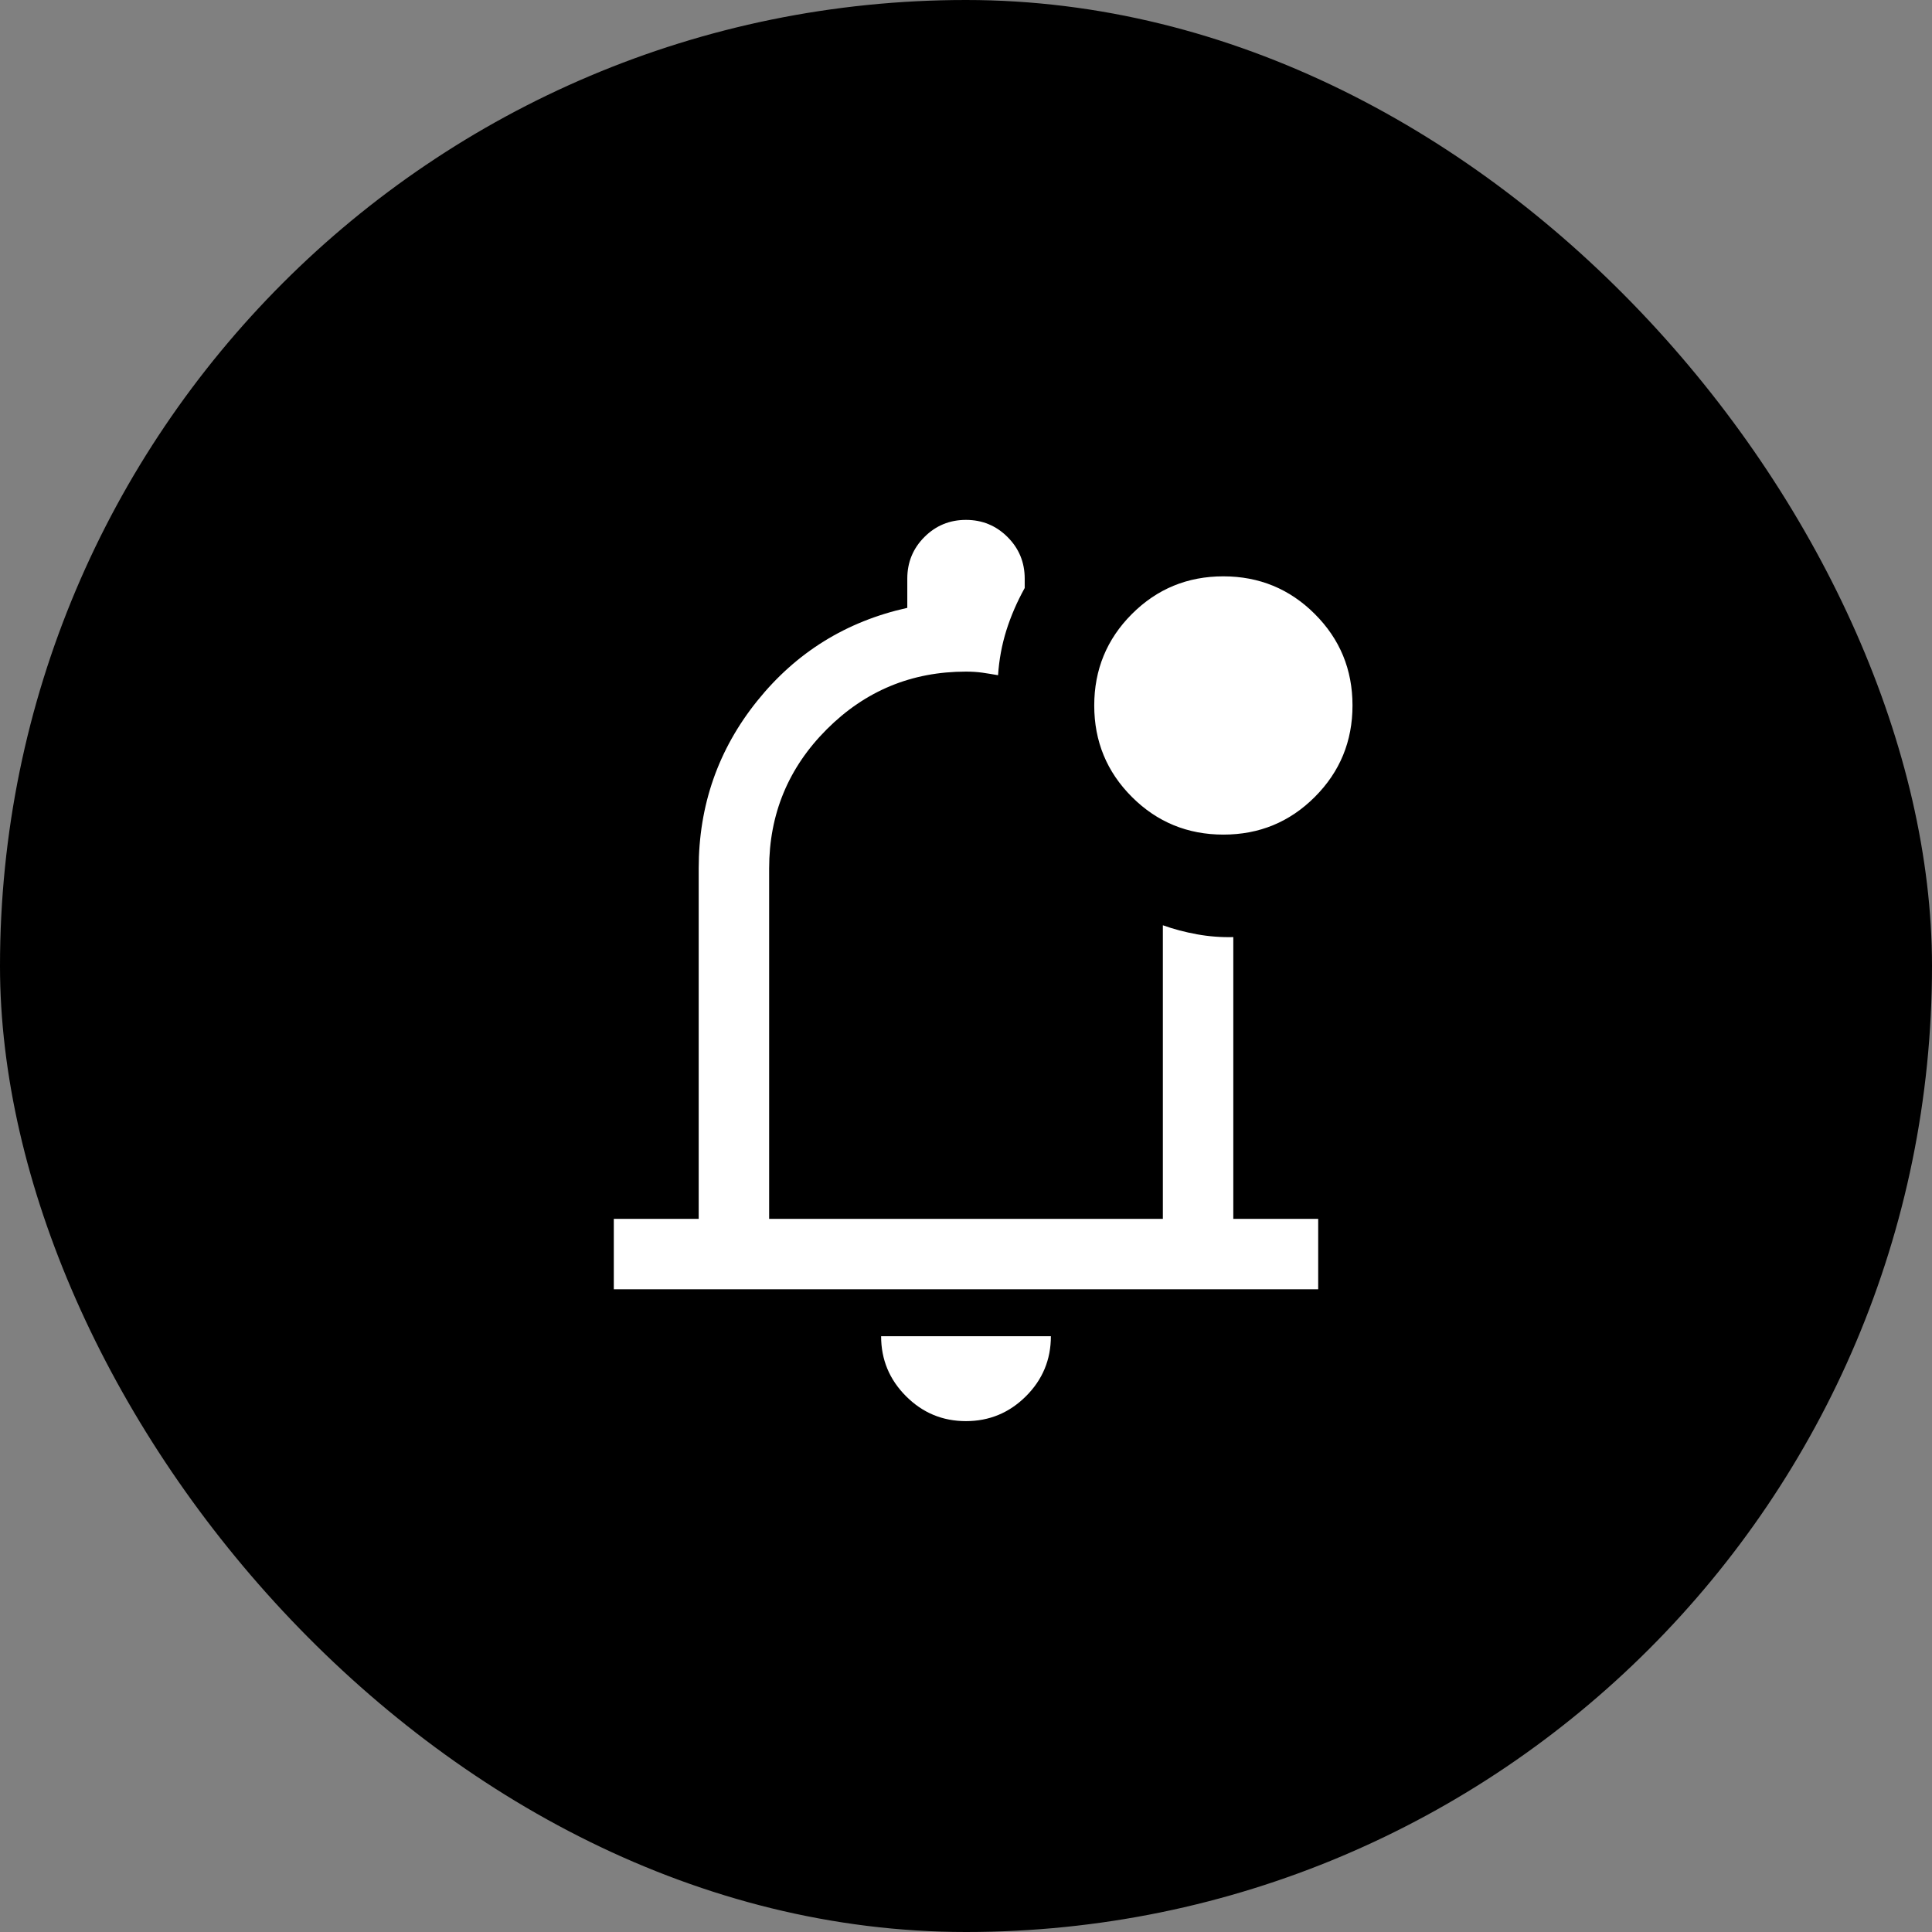
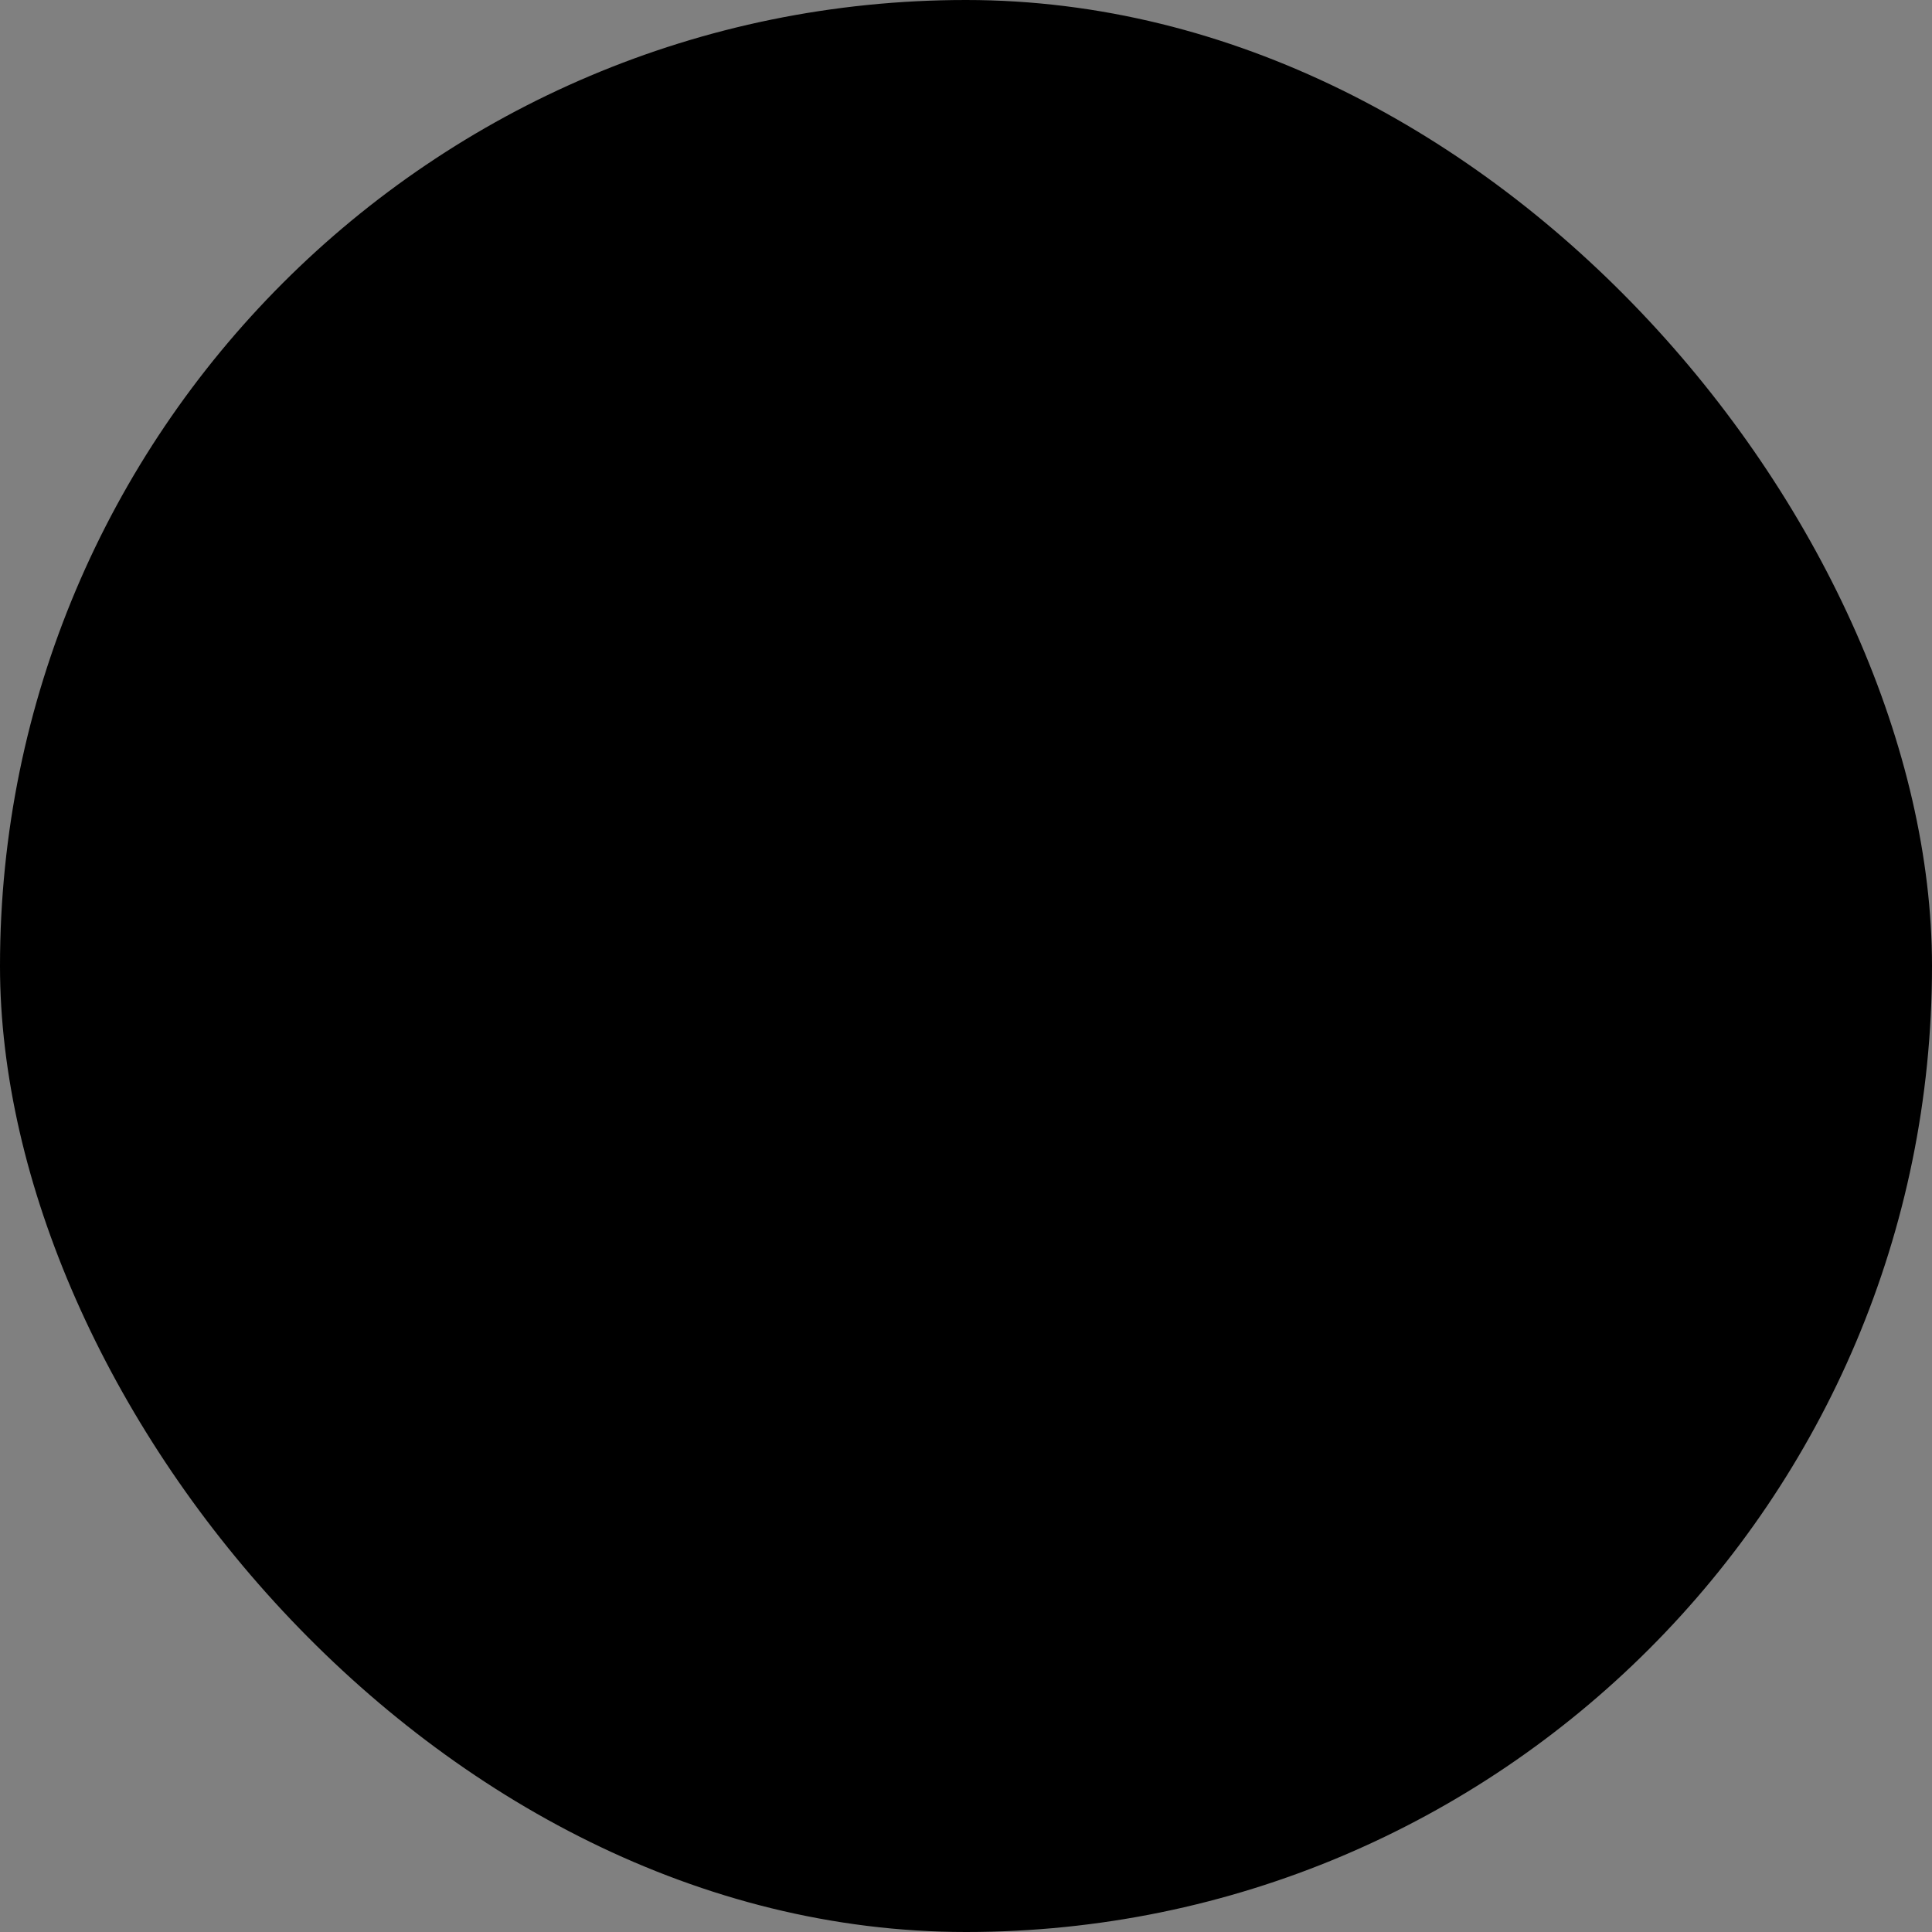
<svg xmlns="http://www.w3.org/2000/svg" width="96" height="96" viewBox="0 0 96 96" fill="none">
  <rect x="0" y="0" width="96" height="96" fill="#808080" stroke="none" />
  <rect width="96" height="96" rx="48" fill="black" />
  <mask id="mask0_6517_55448" style="mask-type:alpha" maskUnits="userSpaceOnUse" x="20" y="20" width="56" height="56">
    <rect x="20" y="20" width="56" height="56" fill="#D9D9D9" />
  </mask>
  <g mask="url(#mask0_6517_55448)">
-     <path d="M47.996 70.615C46.835 70.615 45.843 70.202 45.019 69.376C44.194 68.55 43.782 67.557 43.782 66.397H52.218C52.218 67.561 51.805 68.555 50.978 69.379C50.151 70.203 49.157 70.615 47.996 70.615ZM30.5 64.064V60.564H34.718V43.154C34.718 40.016 35.687 37.241 37.624 34.83C39.56 32.419 42.047 30.877 45.083 30.204V28.75C45.083 27.94 45.367 27.251 45.933 26.684C46.5 26.117 47.188 25.833 47.997 25.833C48.807 25.833 49.496 26.117 50.064 26.684C50.632 27.251 50.917 27.94 50.917 28.75V29.217C50.534 29.908 50.23 30.611 50.005 31.325C49.781 32.041 49.644 32.783 49.593 33.551C49.328 33.504 49.069 33.462 48.816 33.425C48.564 33.39 48.292 33.372 48 33.372C45.299 33.372 42.993 34.327 41.083 36.237C39.173 38.147 38.218 40.452 38.218 43.154V60.564H57.782V45.976C58.317 46.168 58.883 46.317 59.478 46.425C60.074 46.533 60.675 46.579 61.282 46.564V60.564H65.5V64.064H30.5ZM60.791 41.471C59.009 41.471 57.494 40.848 56.245 39.601C54.996 38.353 54.372 36.839 54.372 35.057C54.372 33.276 54.995 31.76 56.242 30.511C57.49 29.262 59.004 28.638 60.785 28.638C62.567 28.638 64.083 29.262 65.331 30.509C66.581 31.756 67.205 33.27 67.205 35.052C67.205 36.834 66.582 38.349 65.334 39.598C64.087 40.847 62.573 41.471 60.791 41.471Z" fill="white" />
-   </g>
+     </g>
</svg>